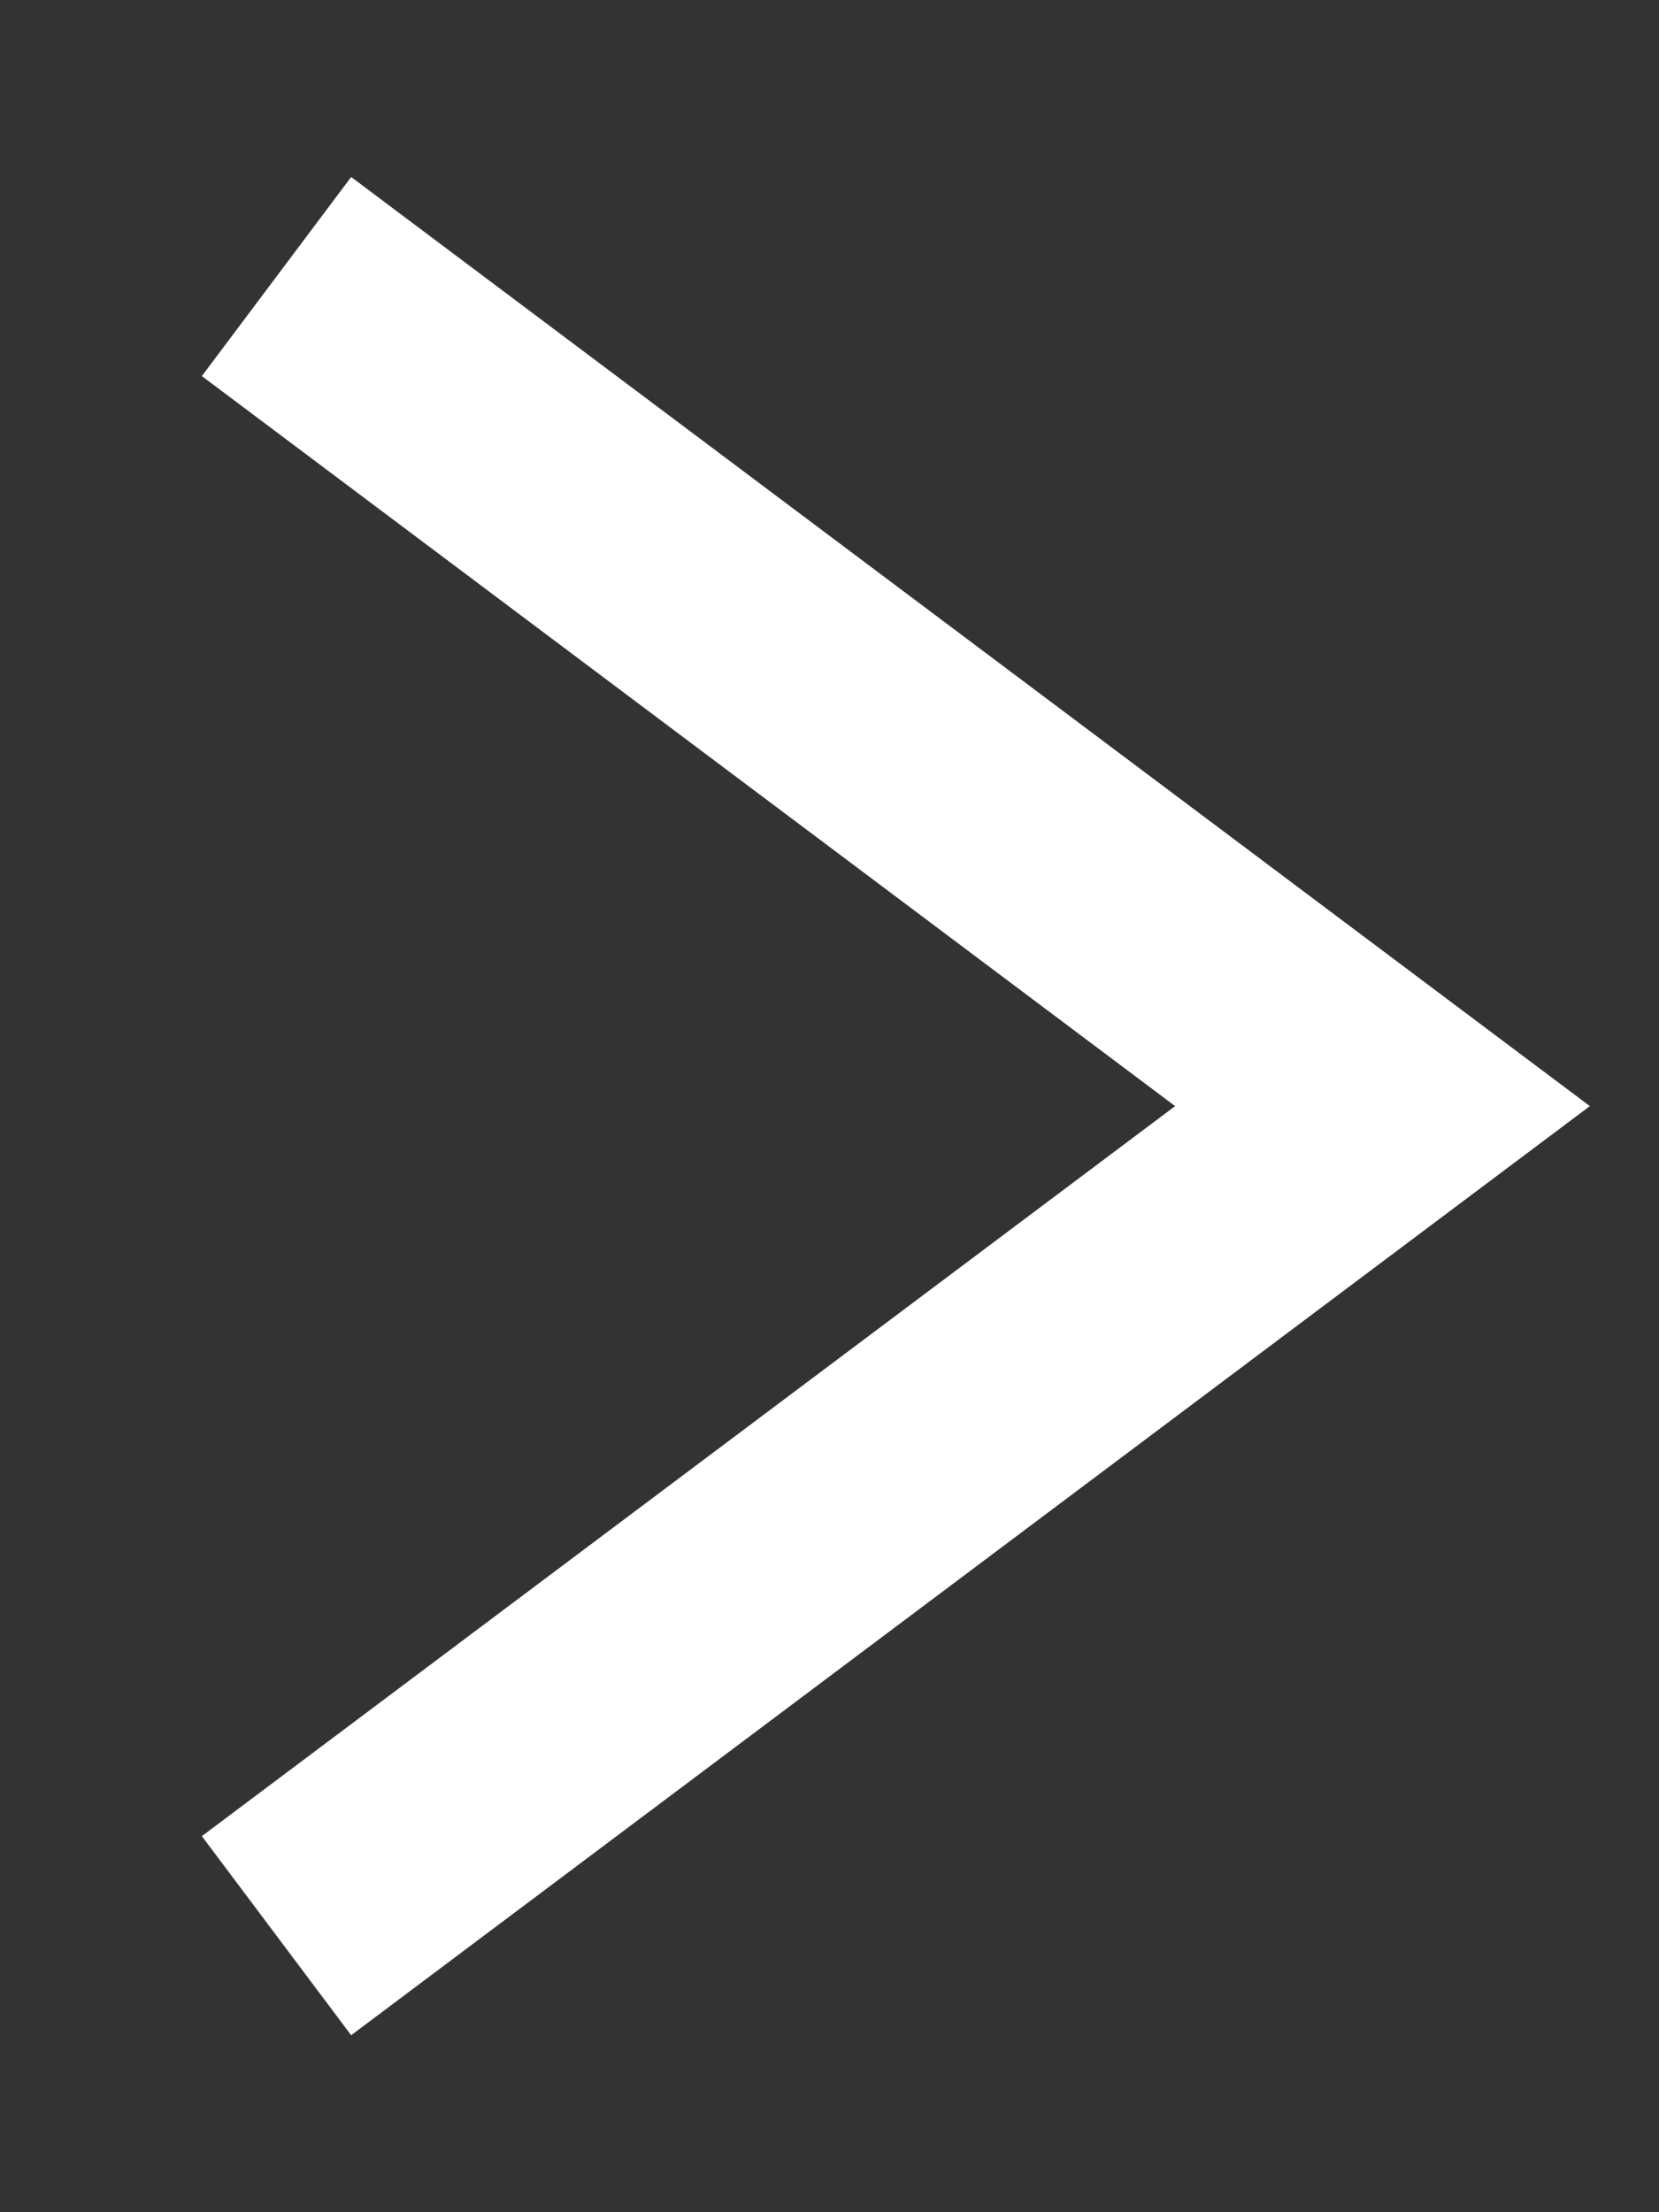
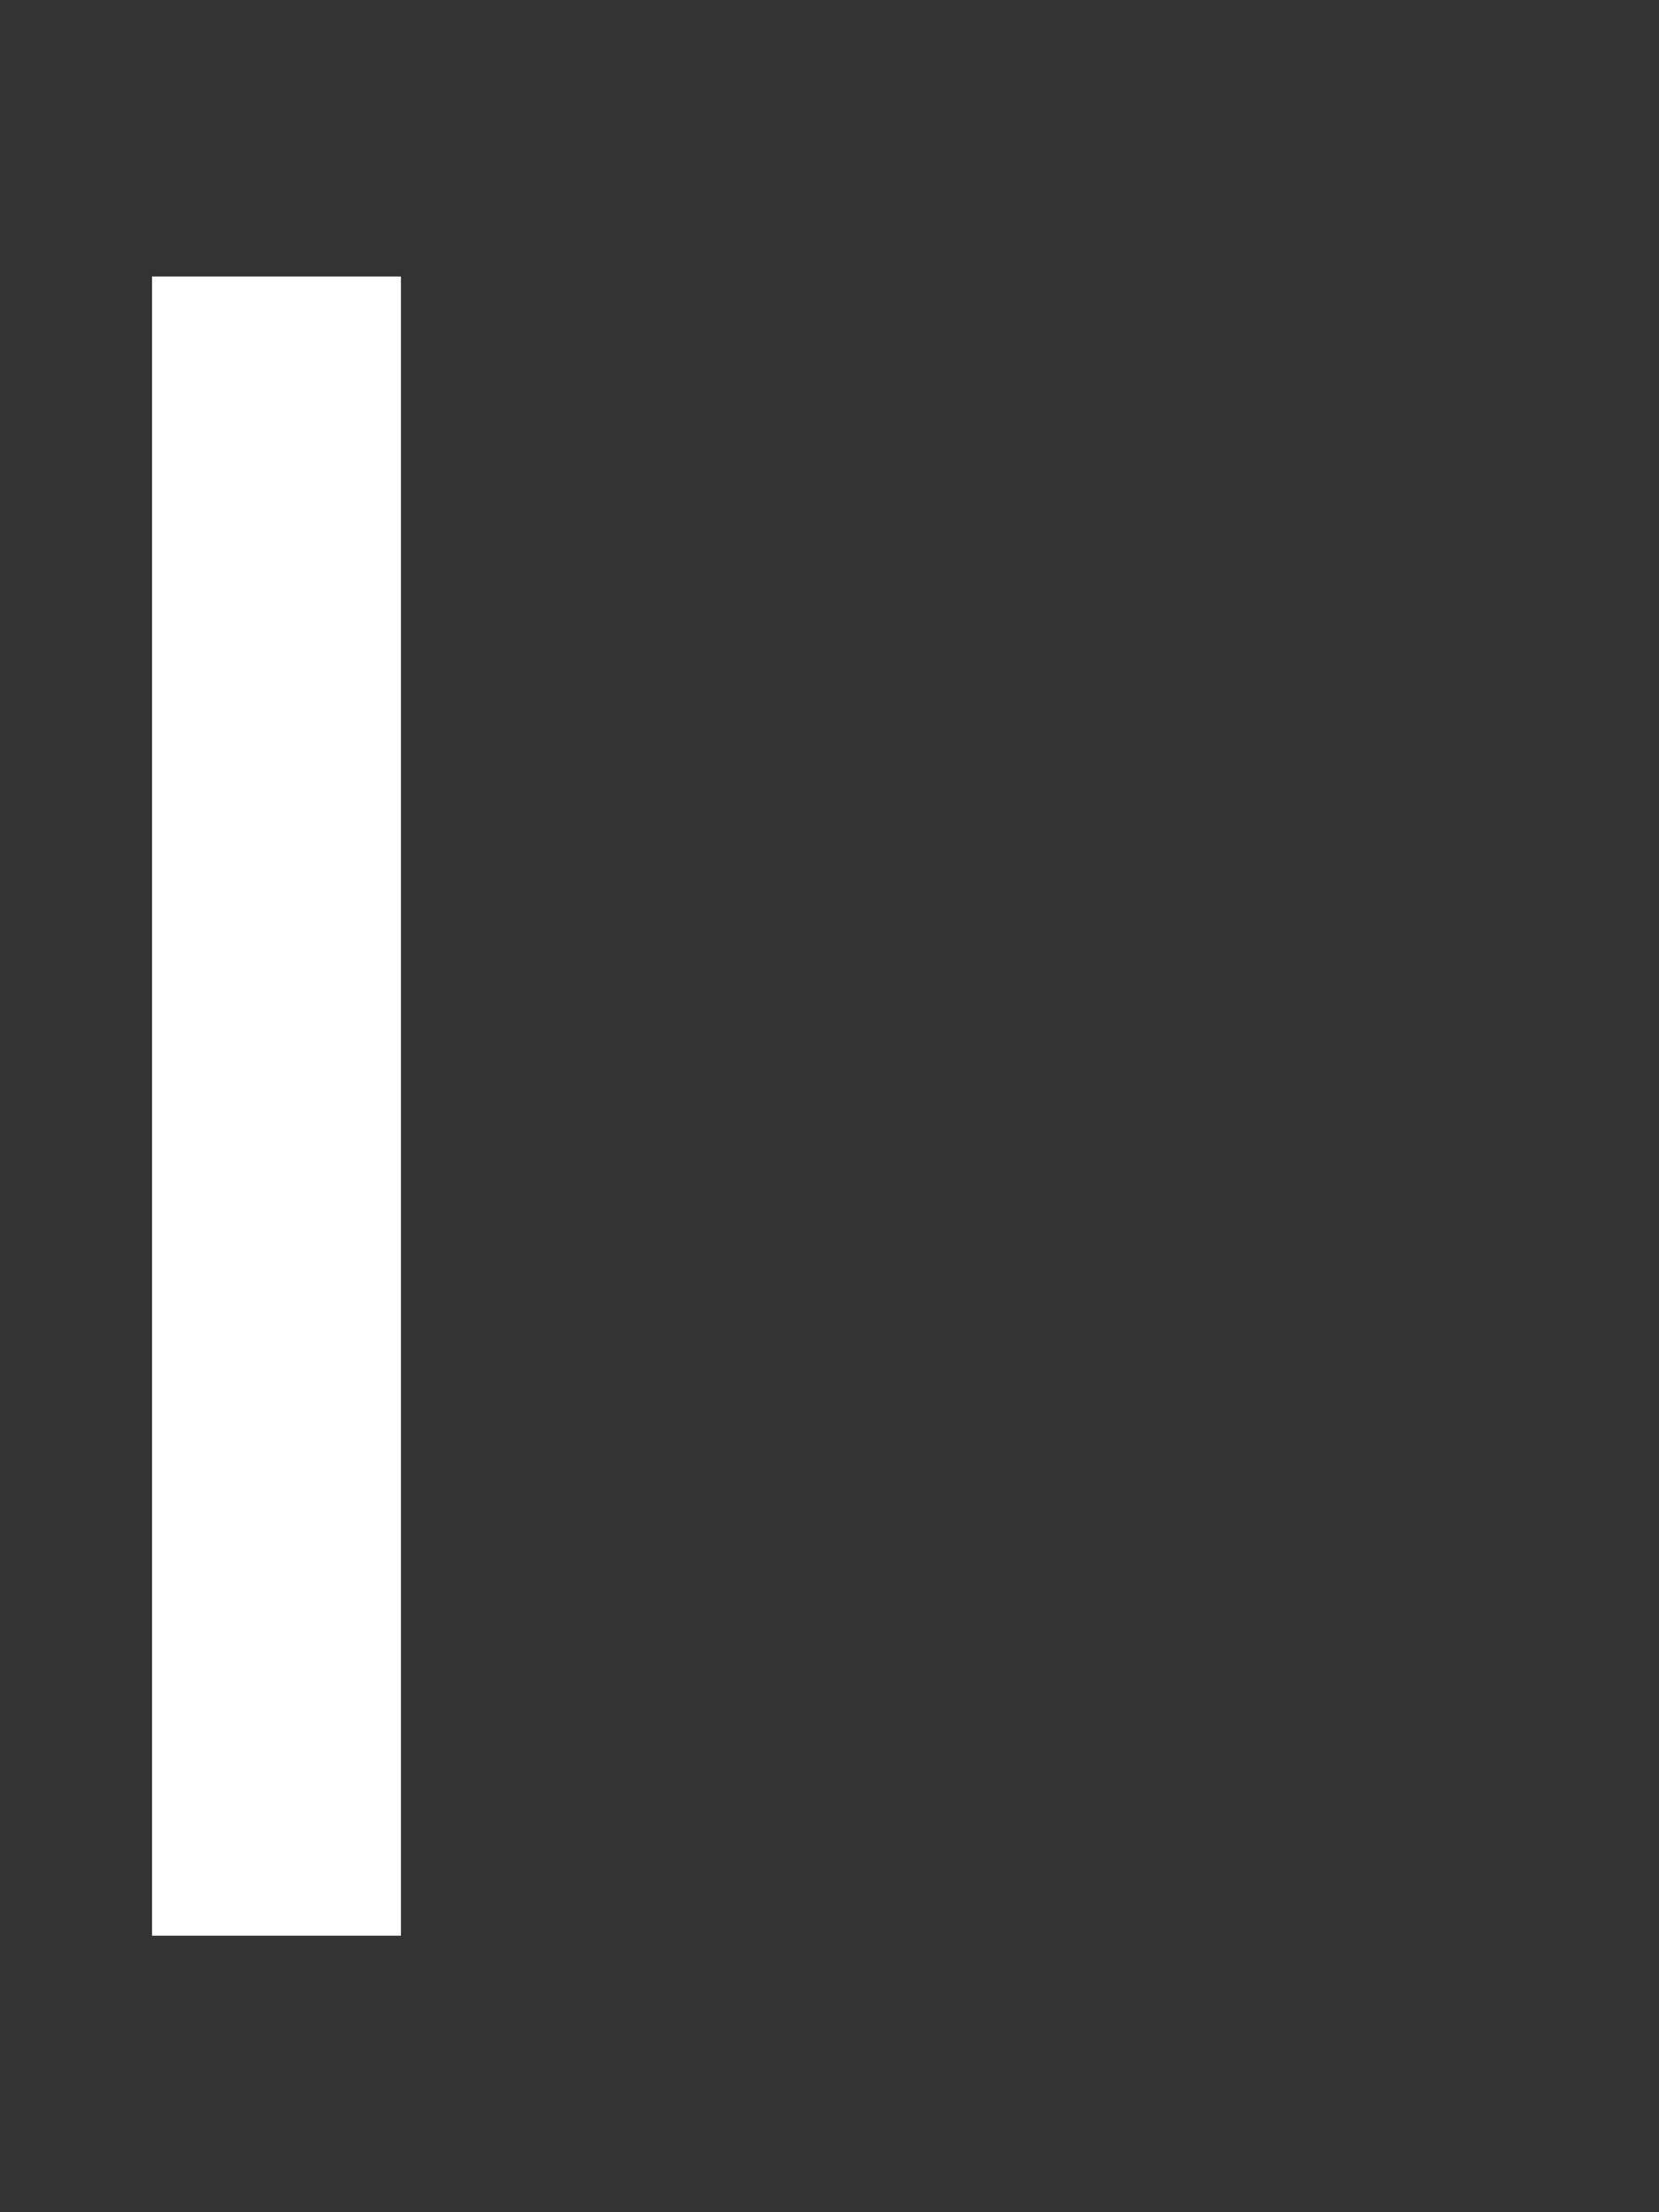
<svg xmlns="http://www.w3.org/2000/svg" width="6" height="8" viewBox="0 0 6 8" fill="none">
  <rect x="0" y="0" width="6" height="8" fill="#333333" stroke="none" />
-   <path id="Polygon 1" d="M1 7L5 4L1 1" stroke="white" stroke-width="0.9" />
+   <path id="Polygon 1" d="M1 7L1 1" stroke="white" stroke-width="0.9" />
</svg>